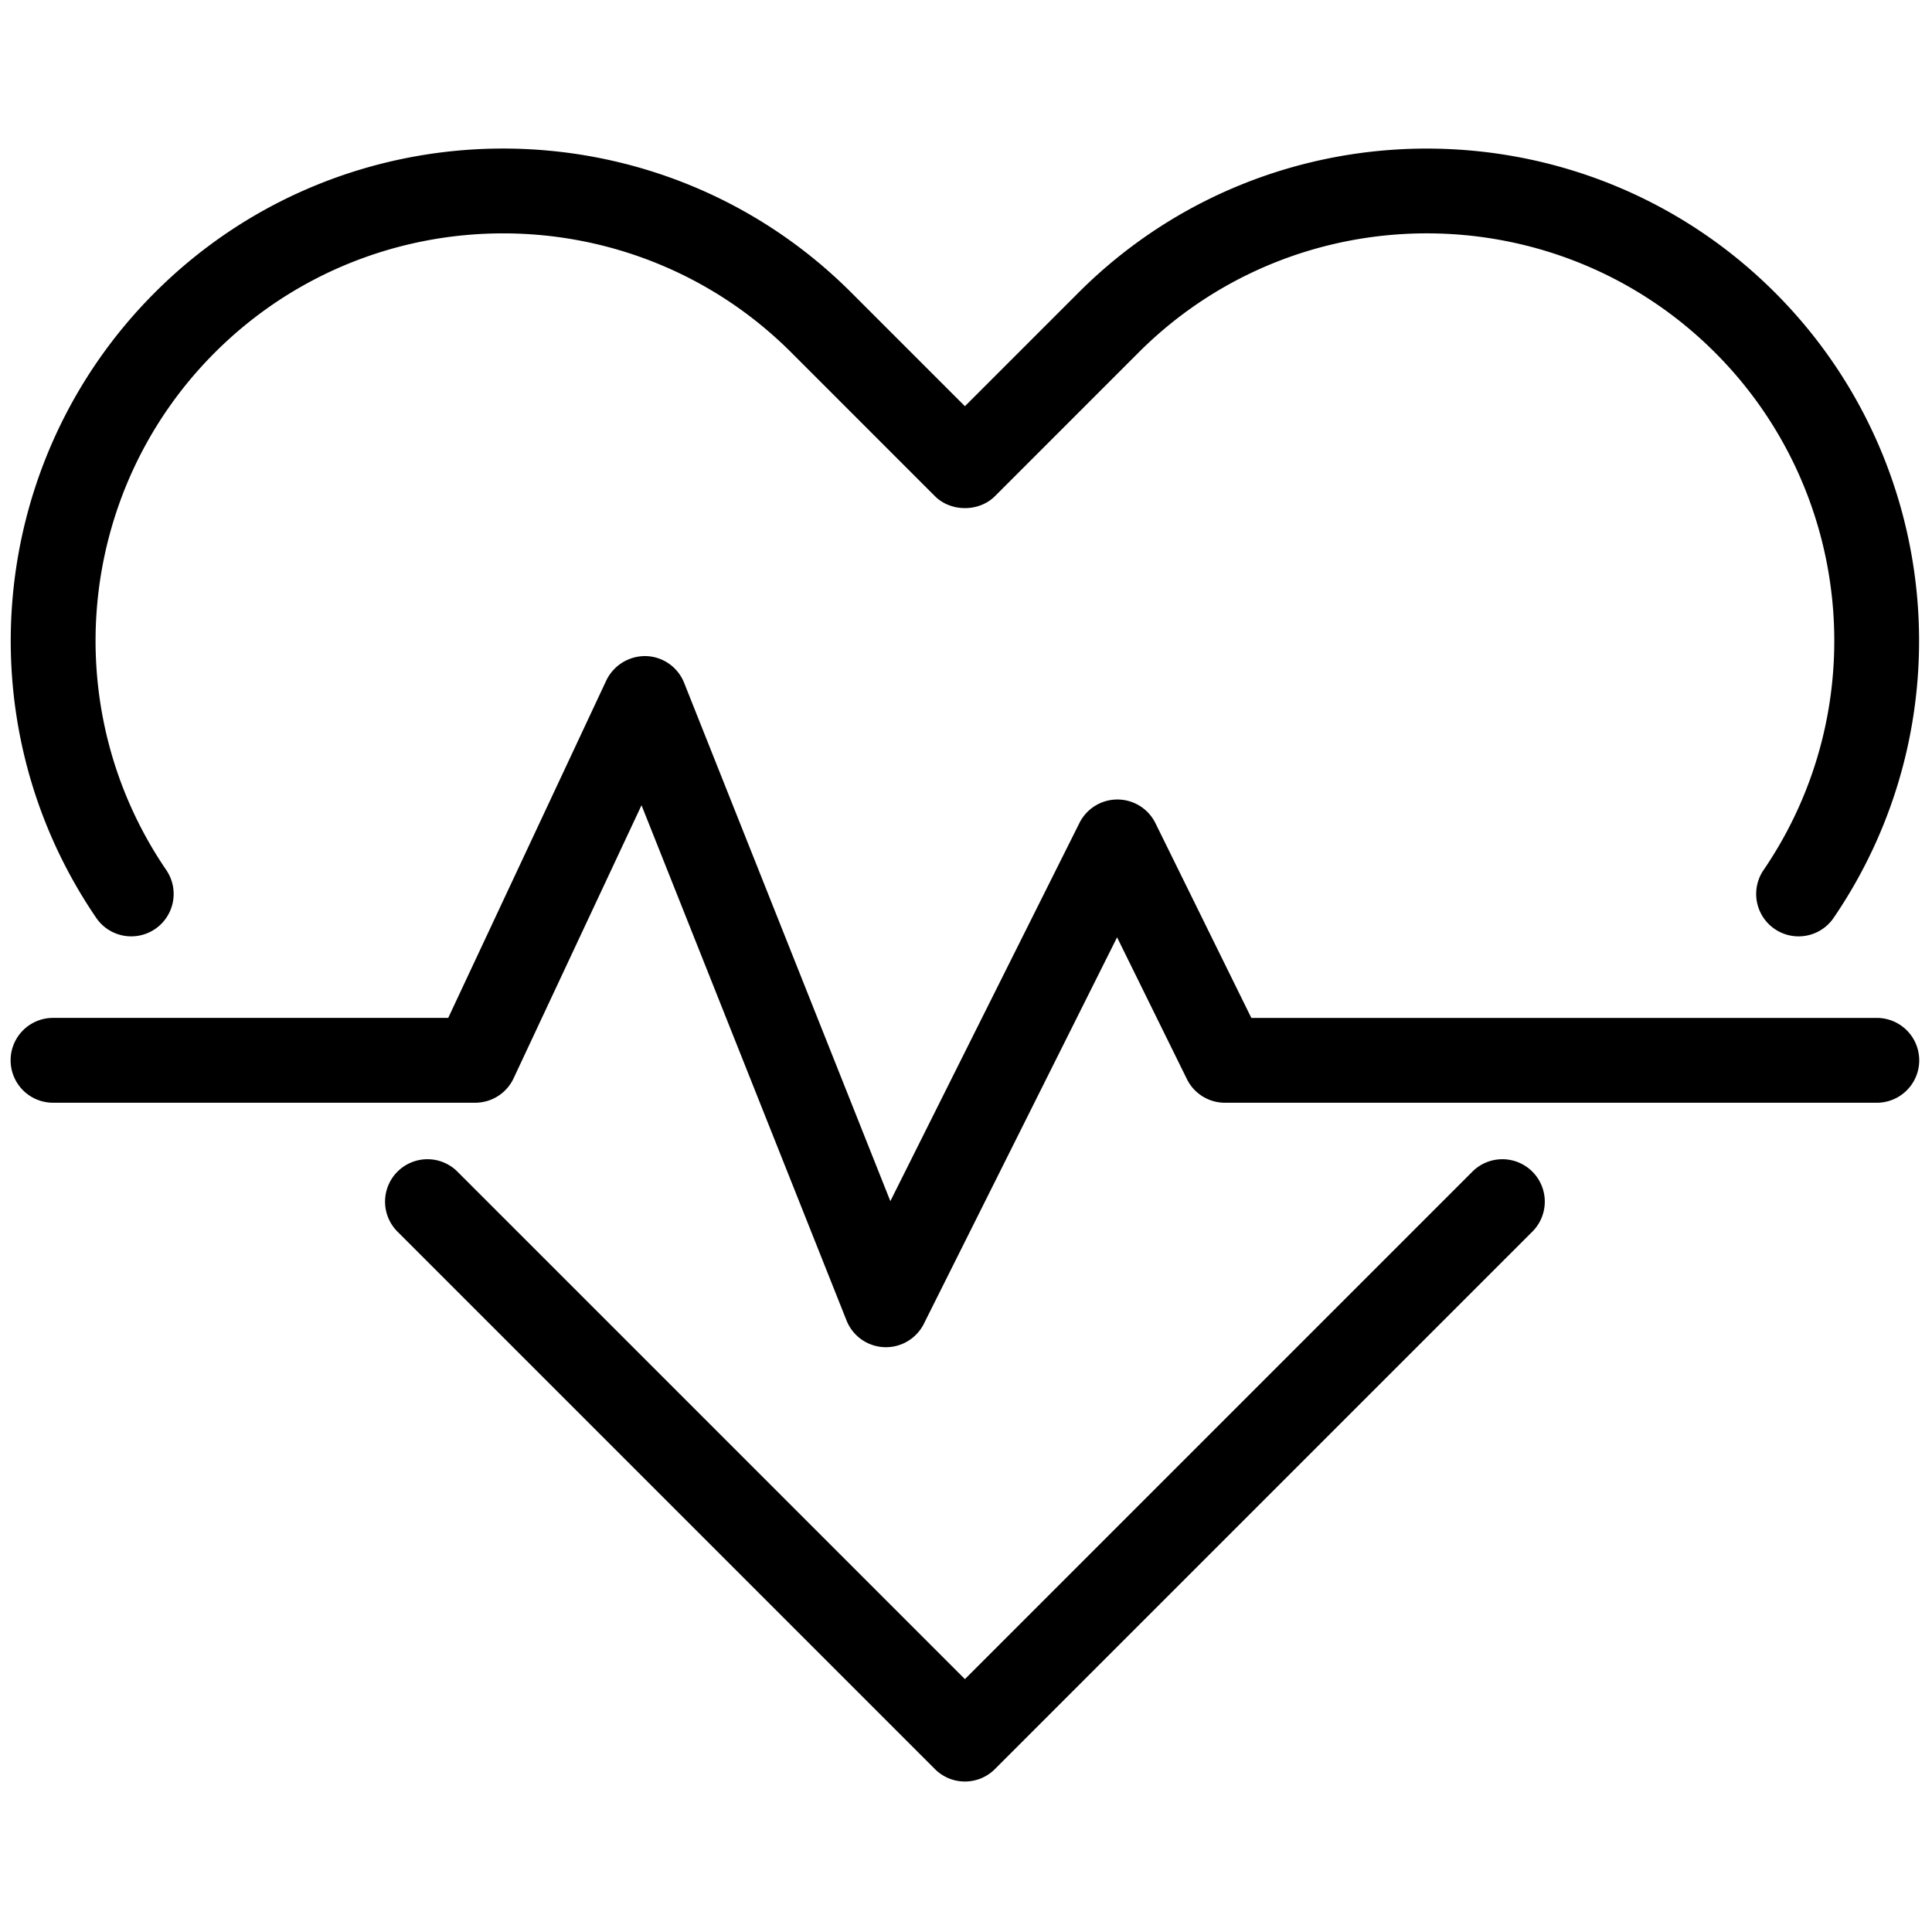
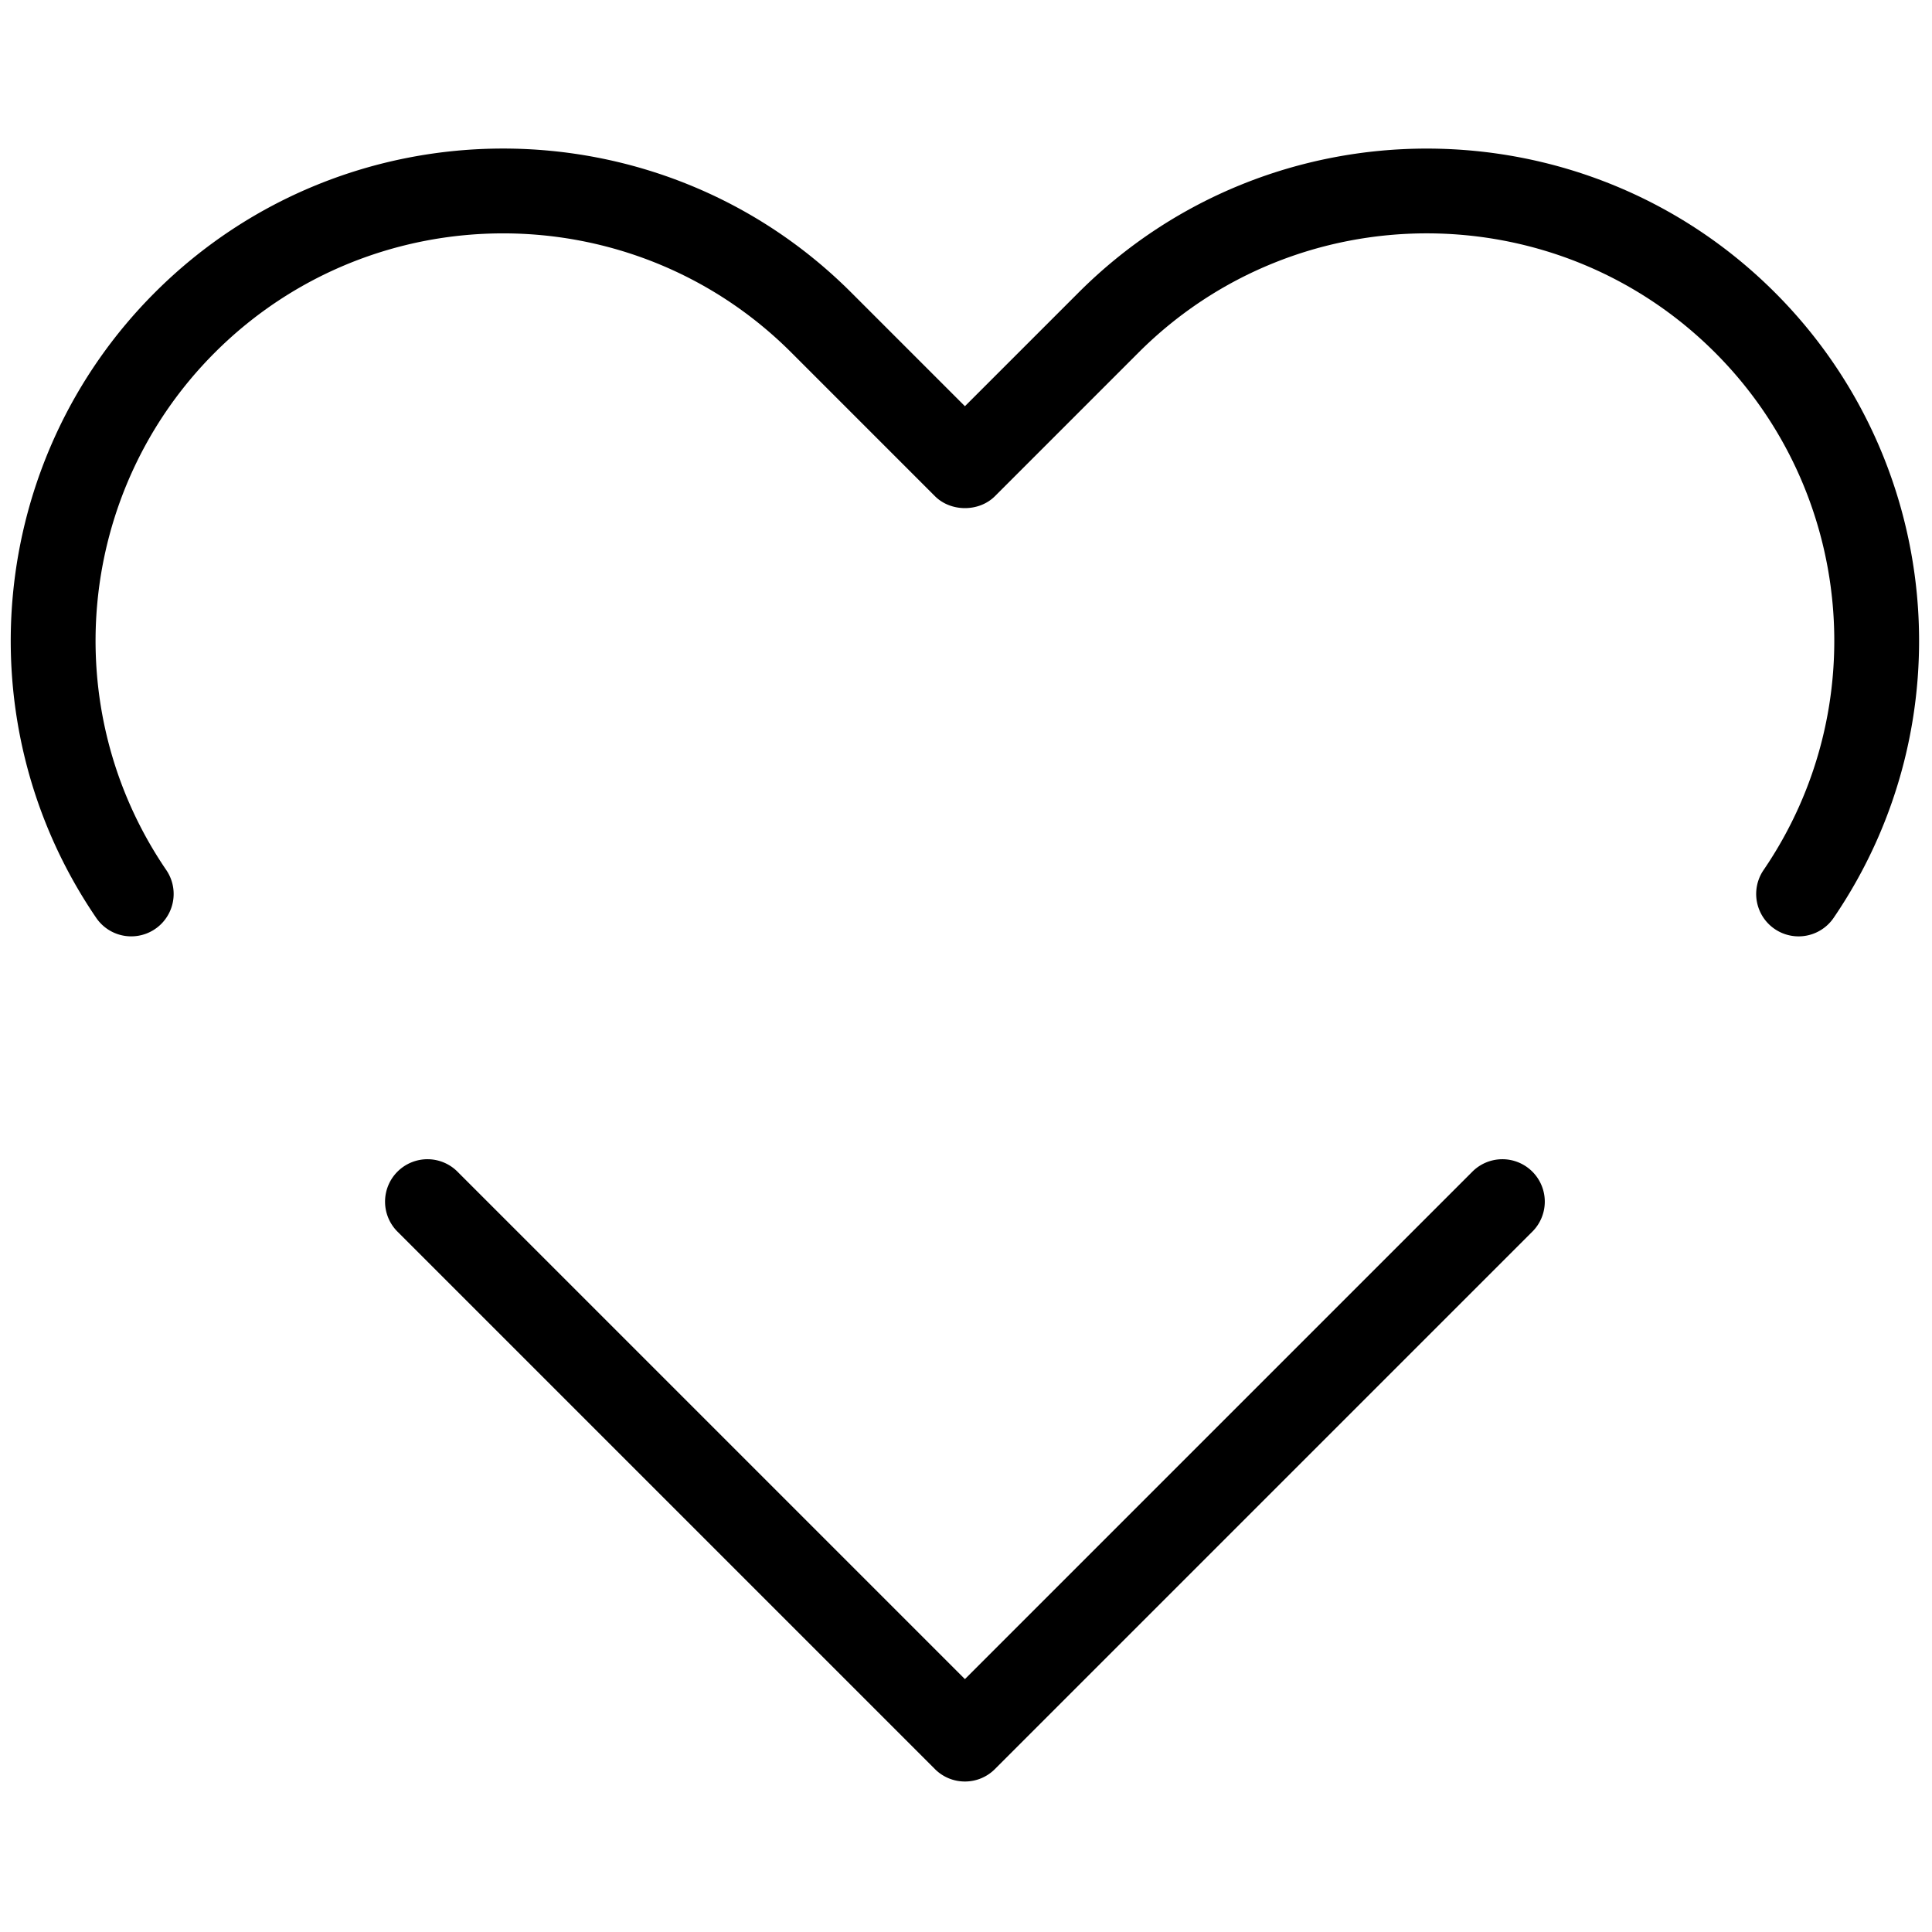
<svg xmlns="http://www.w3.org/2000/svg" xml:space="preserve" width="256" height="256">
  <g style="stroke:none;stroke-width:0;stroke-dasharray:none;stroke-linecap:butt;stroke-linejoin:miter;stroke-miterlimit:10;fill:none;fill-rule:nonzero;opacity:1">
    <path d="M45 83.506a1.99 1.99 0 0 1-1.414-.586L18.267 57.601a2 2 0 1 1 2.828-2.828L45 78.678l23.905-23.905a2 2 0 1 1 2.828 2.828L46.414 82.92a1.992 1.992 0 0 1-1.414.586z" style="stroke:none;stroke-width:1;stroke-dasharray:none;stroke-linecap:butt;stroke-linejoin:miter;stroke-miterlimit:10;fill:#000;fill-rule:nonzero;opacity:1" transform="matrix(2.81 0 0 2.81 1.407 1.407)" />
-     <path d="M41.275 63.026a1.997 1.997 0 0 1-1.858-1.261L29.75 37.47l-6.032 12.877a2 2 0 0 1-1.811 1.151H2a2 2 0 0 1 0-4h18.635l7.454-15.911a2.03 2.03 0 0 1 1.871-1.15 2 2 0 0 1 1.799 1.26l9.725 24.442 8.917-17.834A1.999 1.999 0 0 1 52.19 37.2h.006c.76.002 1.453.435 1.788 1.116l4.522 9.183H88a2 2 0 0 1 0 4H57.261a2 2 0 0 1-1.794-1.116l-3.292-6.684-9.111 18.223a2 2 0 0 1-1.789 1.104z" style="stroke:none;stroke-width:1;stroke-dasharray:none;stroke-linecap:butt;stroke-linejoin:miter;stroke-miterlimit:10;fill:#000;fill-rule:nonzero;opacity:1" transform="matrix(2.81 0 0 2.81 1.407 1.407)" />
    <path d="M5.69 43.653a1.996 1.996 0 0 1-1.654-.873c-6.28-9.203-5.117-21.603 2.765-29.485 9.054-9.054 23.786-9.055 32.84 0L45 18.654l5.358-5.358c9.056-9.054 23.788-9.053 32.84 0 7.883 7.883 9.045 20.283 2.766 29.485a2 2 0 0 1-3.304-2.255c5.197-7.615 4.234-17.878-2.289-24.402-7.494-7.494-19.688-7.495-27.184 0l-6.772 6.773c-.75.75-2.078.75-2.828 0l-6.772-6.773c-7.495-7.494-19.688-7.493-27.184 0C3.106 22.647 2.144 32.91 7.34 40.526a2 2 0 0 1-1.65 3.127z" style="stroke:none;stroke-width:1;stroke-dasharray:none;stroke-linecap:butt;stroke-linejoin:miter;stroke-miterlimit:10;fill:#000;fill-rule:nonzero;opacity:1" transform="matrix(2.81 0 0 2.81 1.407 1.407)" />
  </g>
</svg>